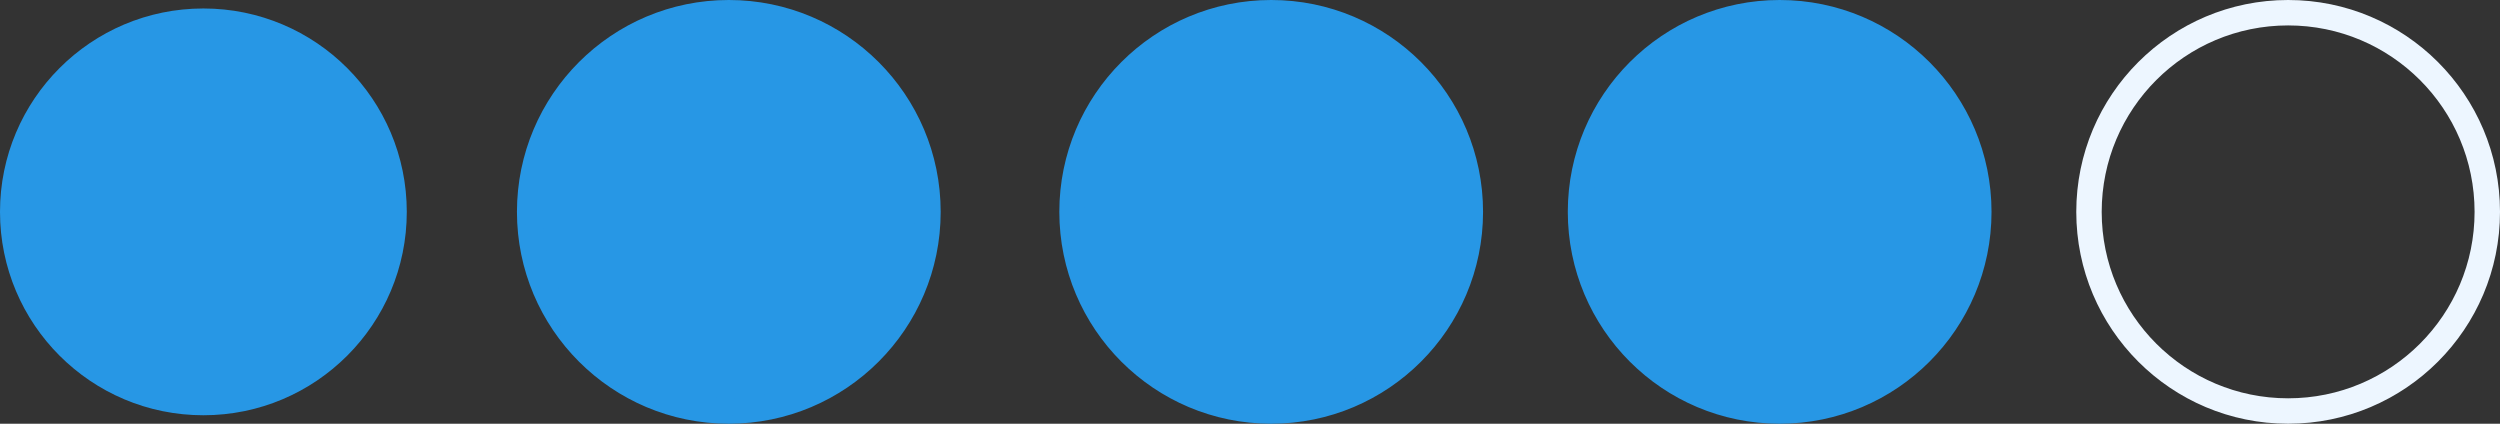
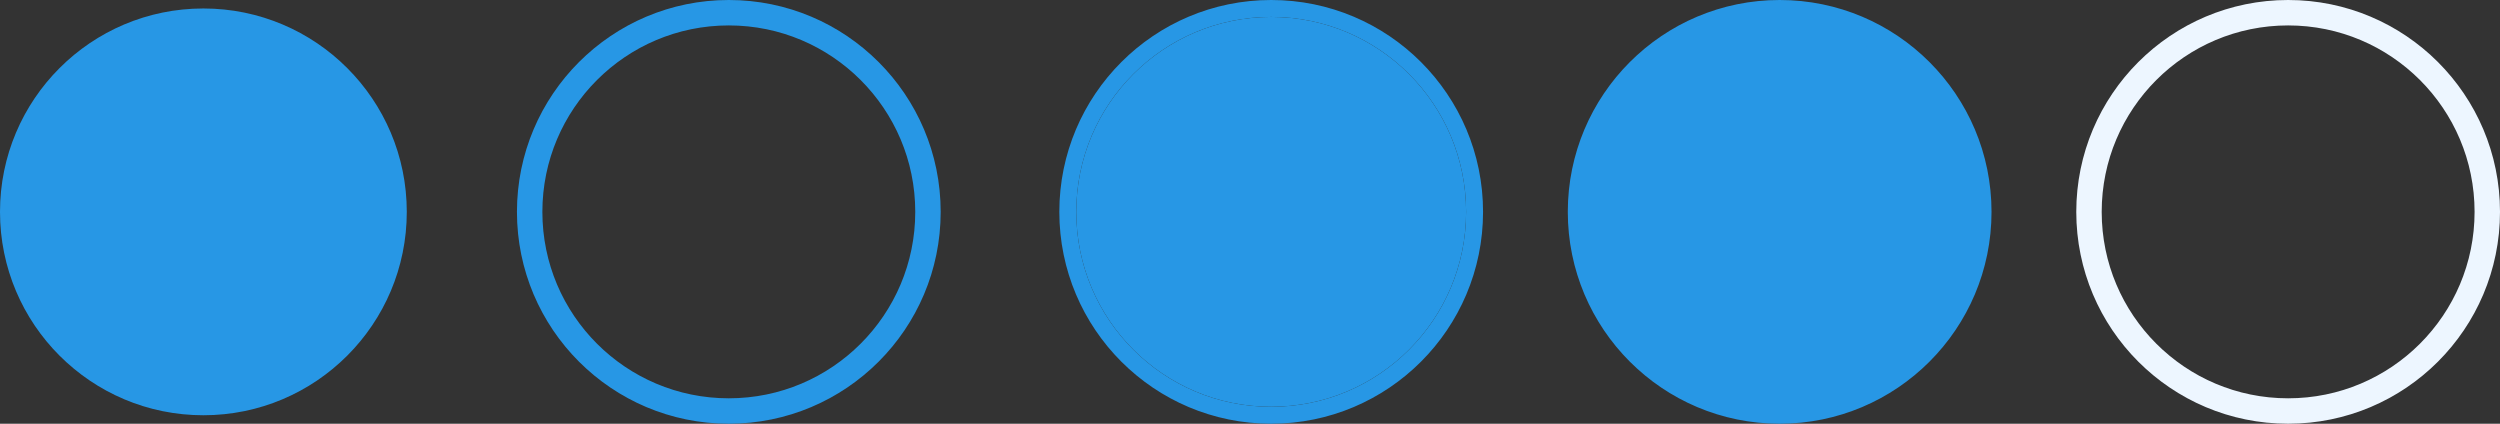
<svg xmlns="http://www.w3.org/2000/svg" viewBox="0 0 147.5 25">
  <rect x="0" y="0" width="147.5" height="25" fill="#333333" stroke="none" />
  <g fill="#2797e5">
    <circle cx="12" cy="12.5" r="12" />
-     <circle cx="12" cy="12.5" r="11.5" />
-     <circle cx="43" cy="12.5" r="11.5" />
    <circle cx="75" cy="12.5" r="11.5" />
    <circle cx="105" cy="12.5" r="11.5" />
  </g>
  <g fill="none" stroke-miterlimit="10">
    <g stroke="#2797e5">
      <circle cx="75" cy="12.5" r="12" />
-       <circle cx="75" cy="12.5" r="11.5" />
      <circle cx="105" cy="12.5" r="12" />
      <circle cx="105" cy="12.5" r="11.5" />
    </g>
    <circle cx="135" cy="12.5" r="12" stroke="#edf6ff" />
    <circle cx="135" cy="12.5" r="11.5" stroke="#edf6ff" />
    <circle cx="43" cy="12.5" r="12" stroke="#2797e5" />
    <circle cx="43" cy="12.5" r="11.5" stroke="#2797e5" />
  </g>
</svg>